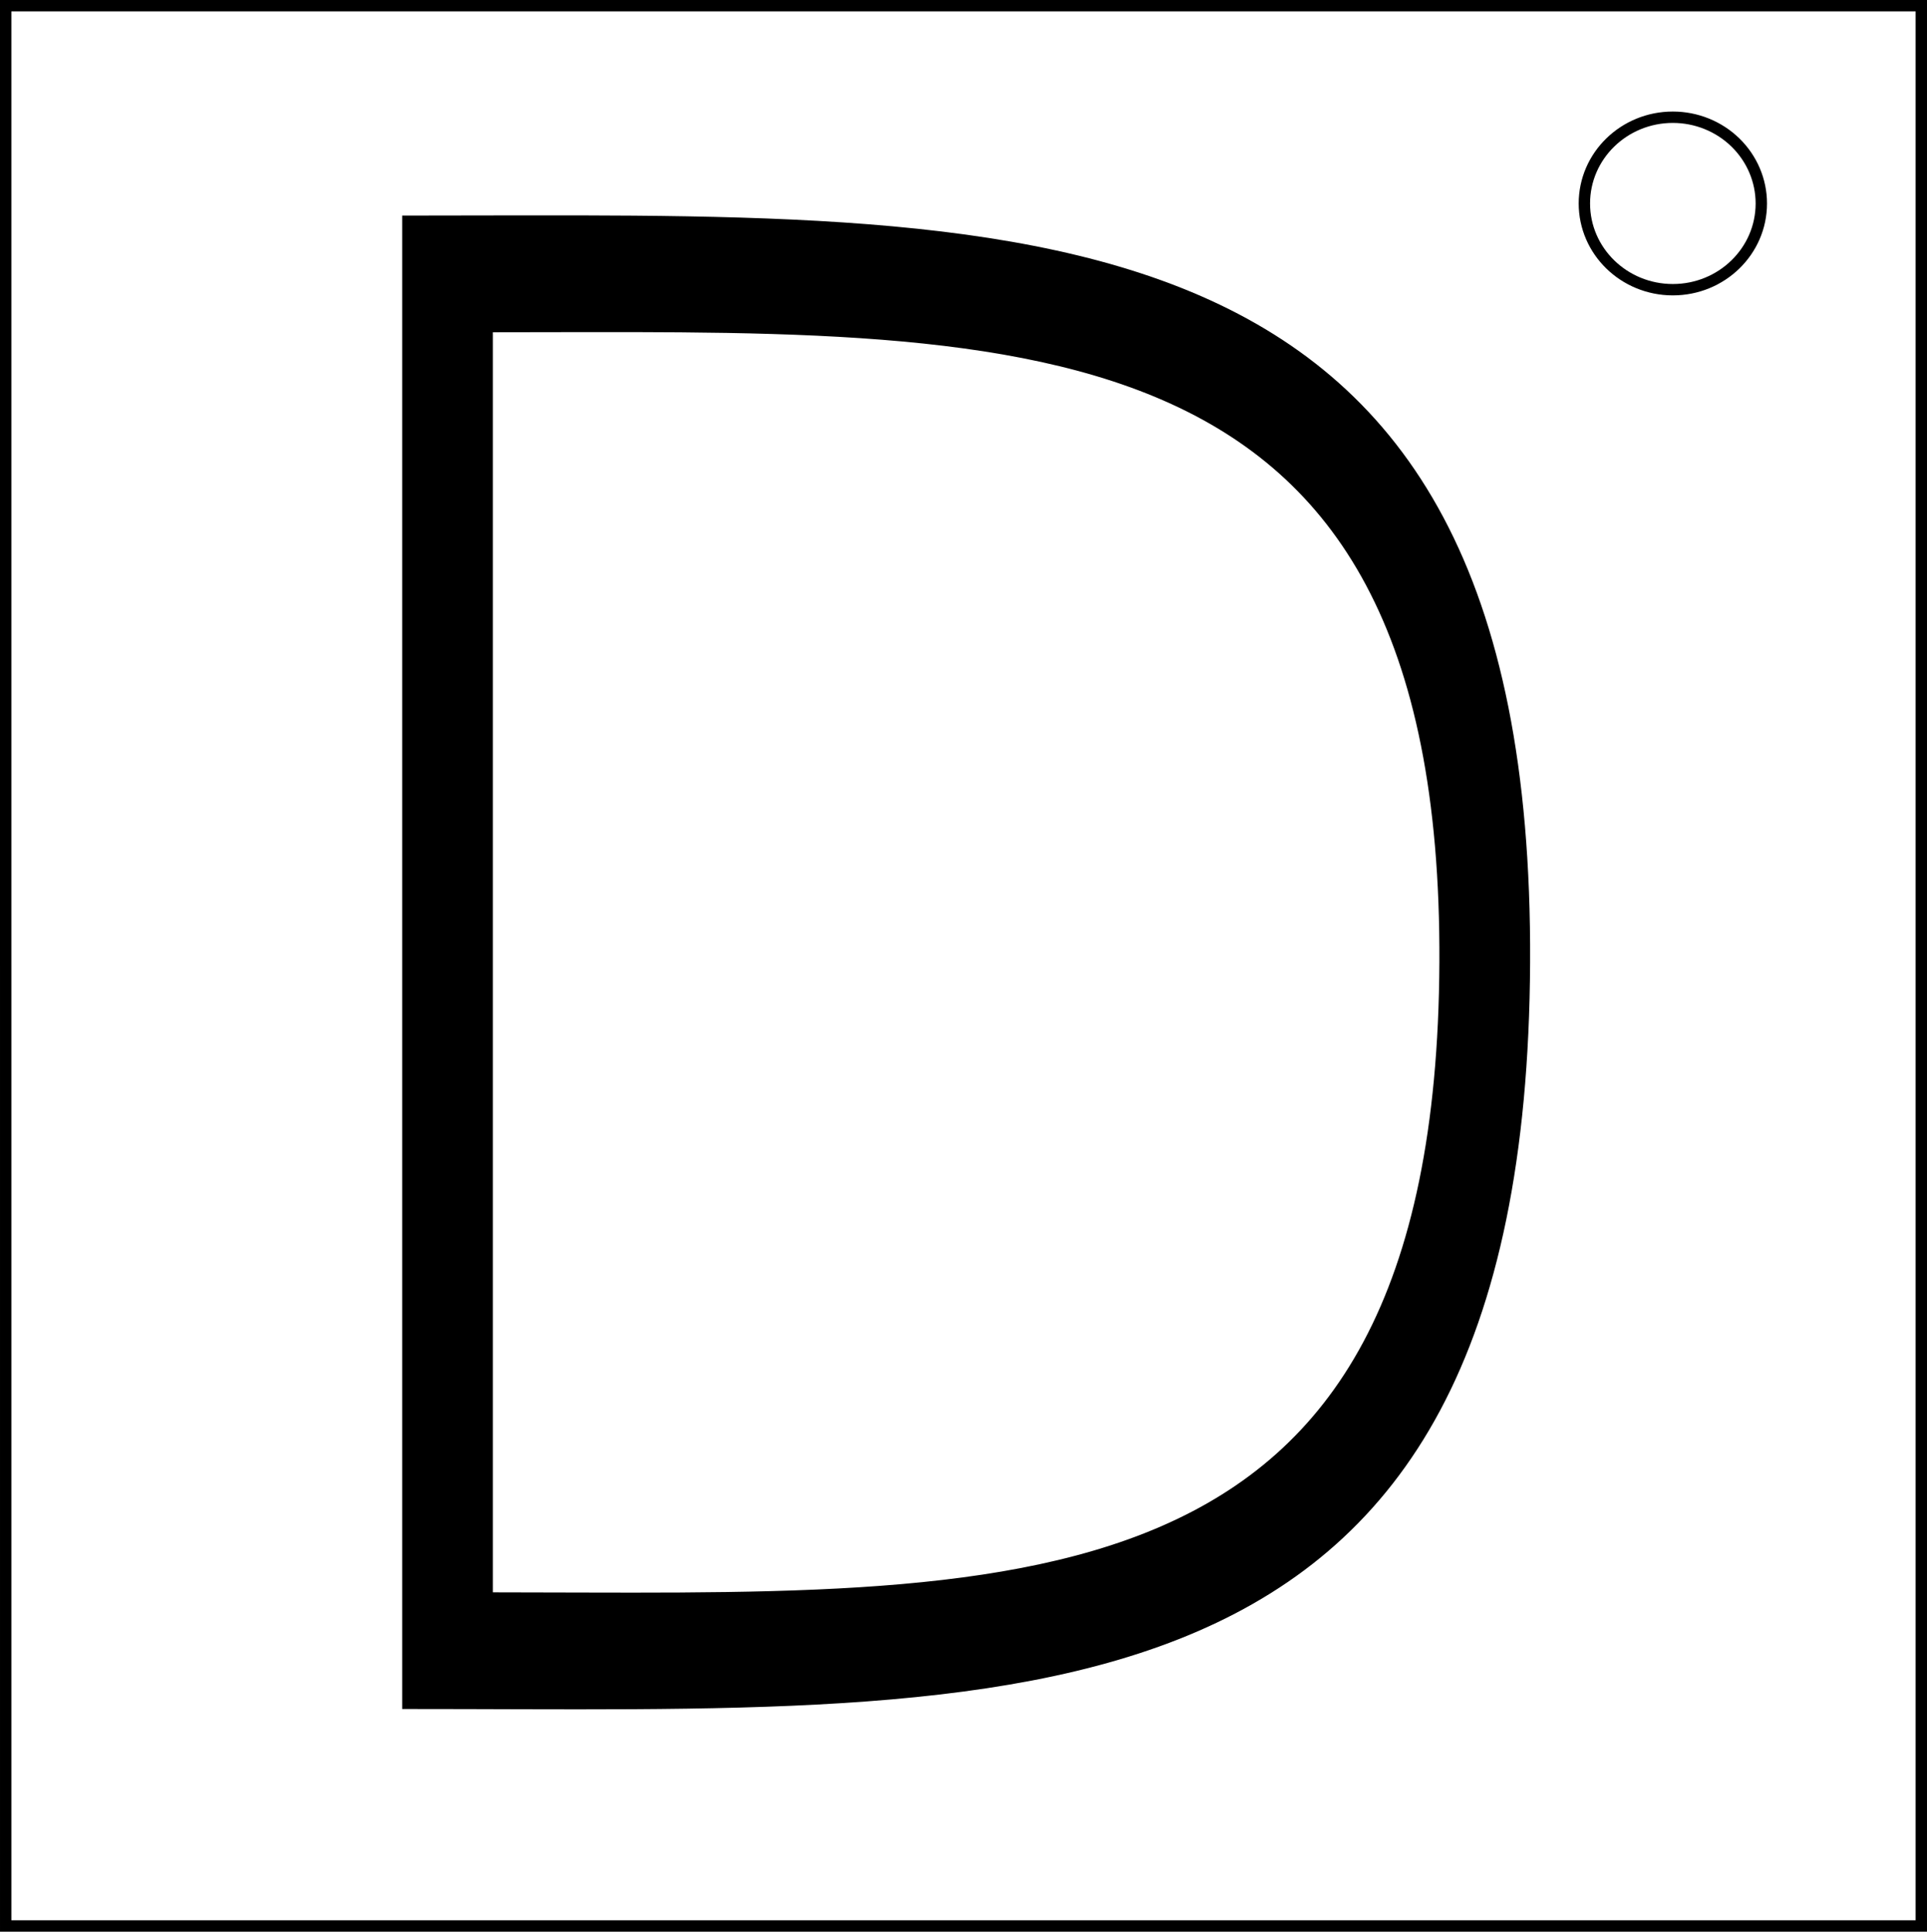
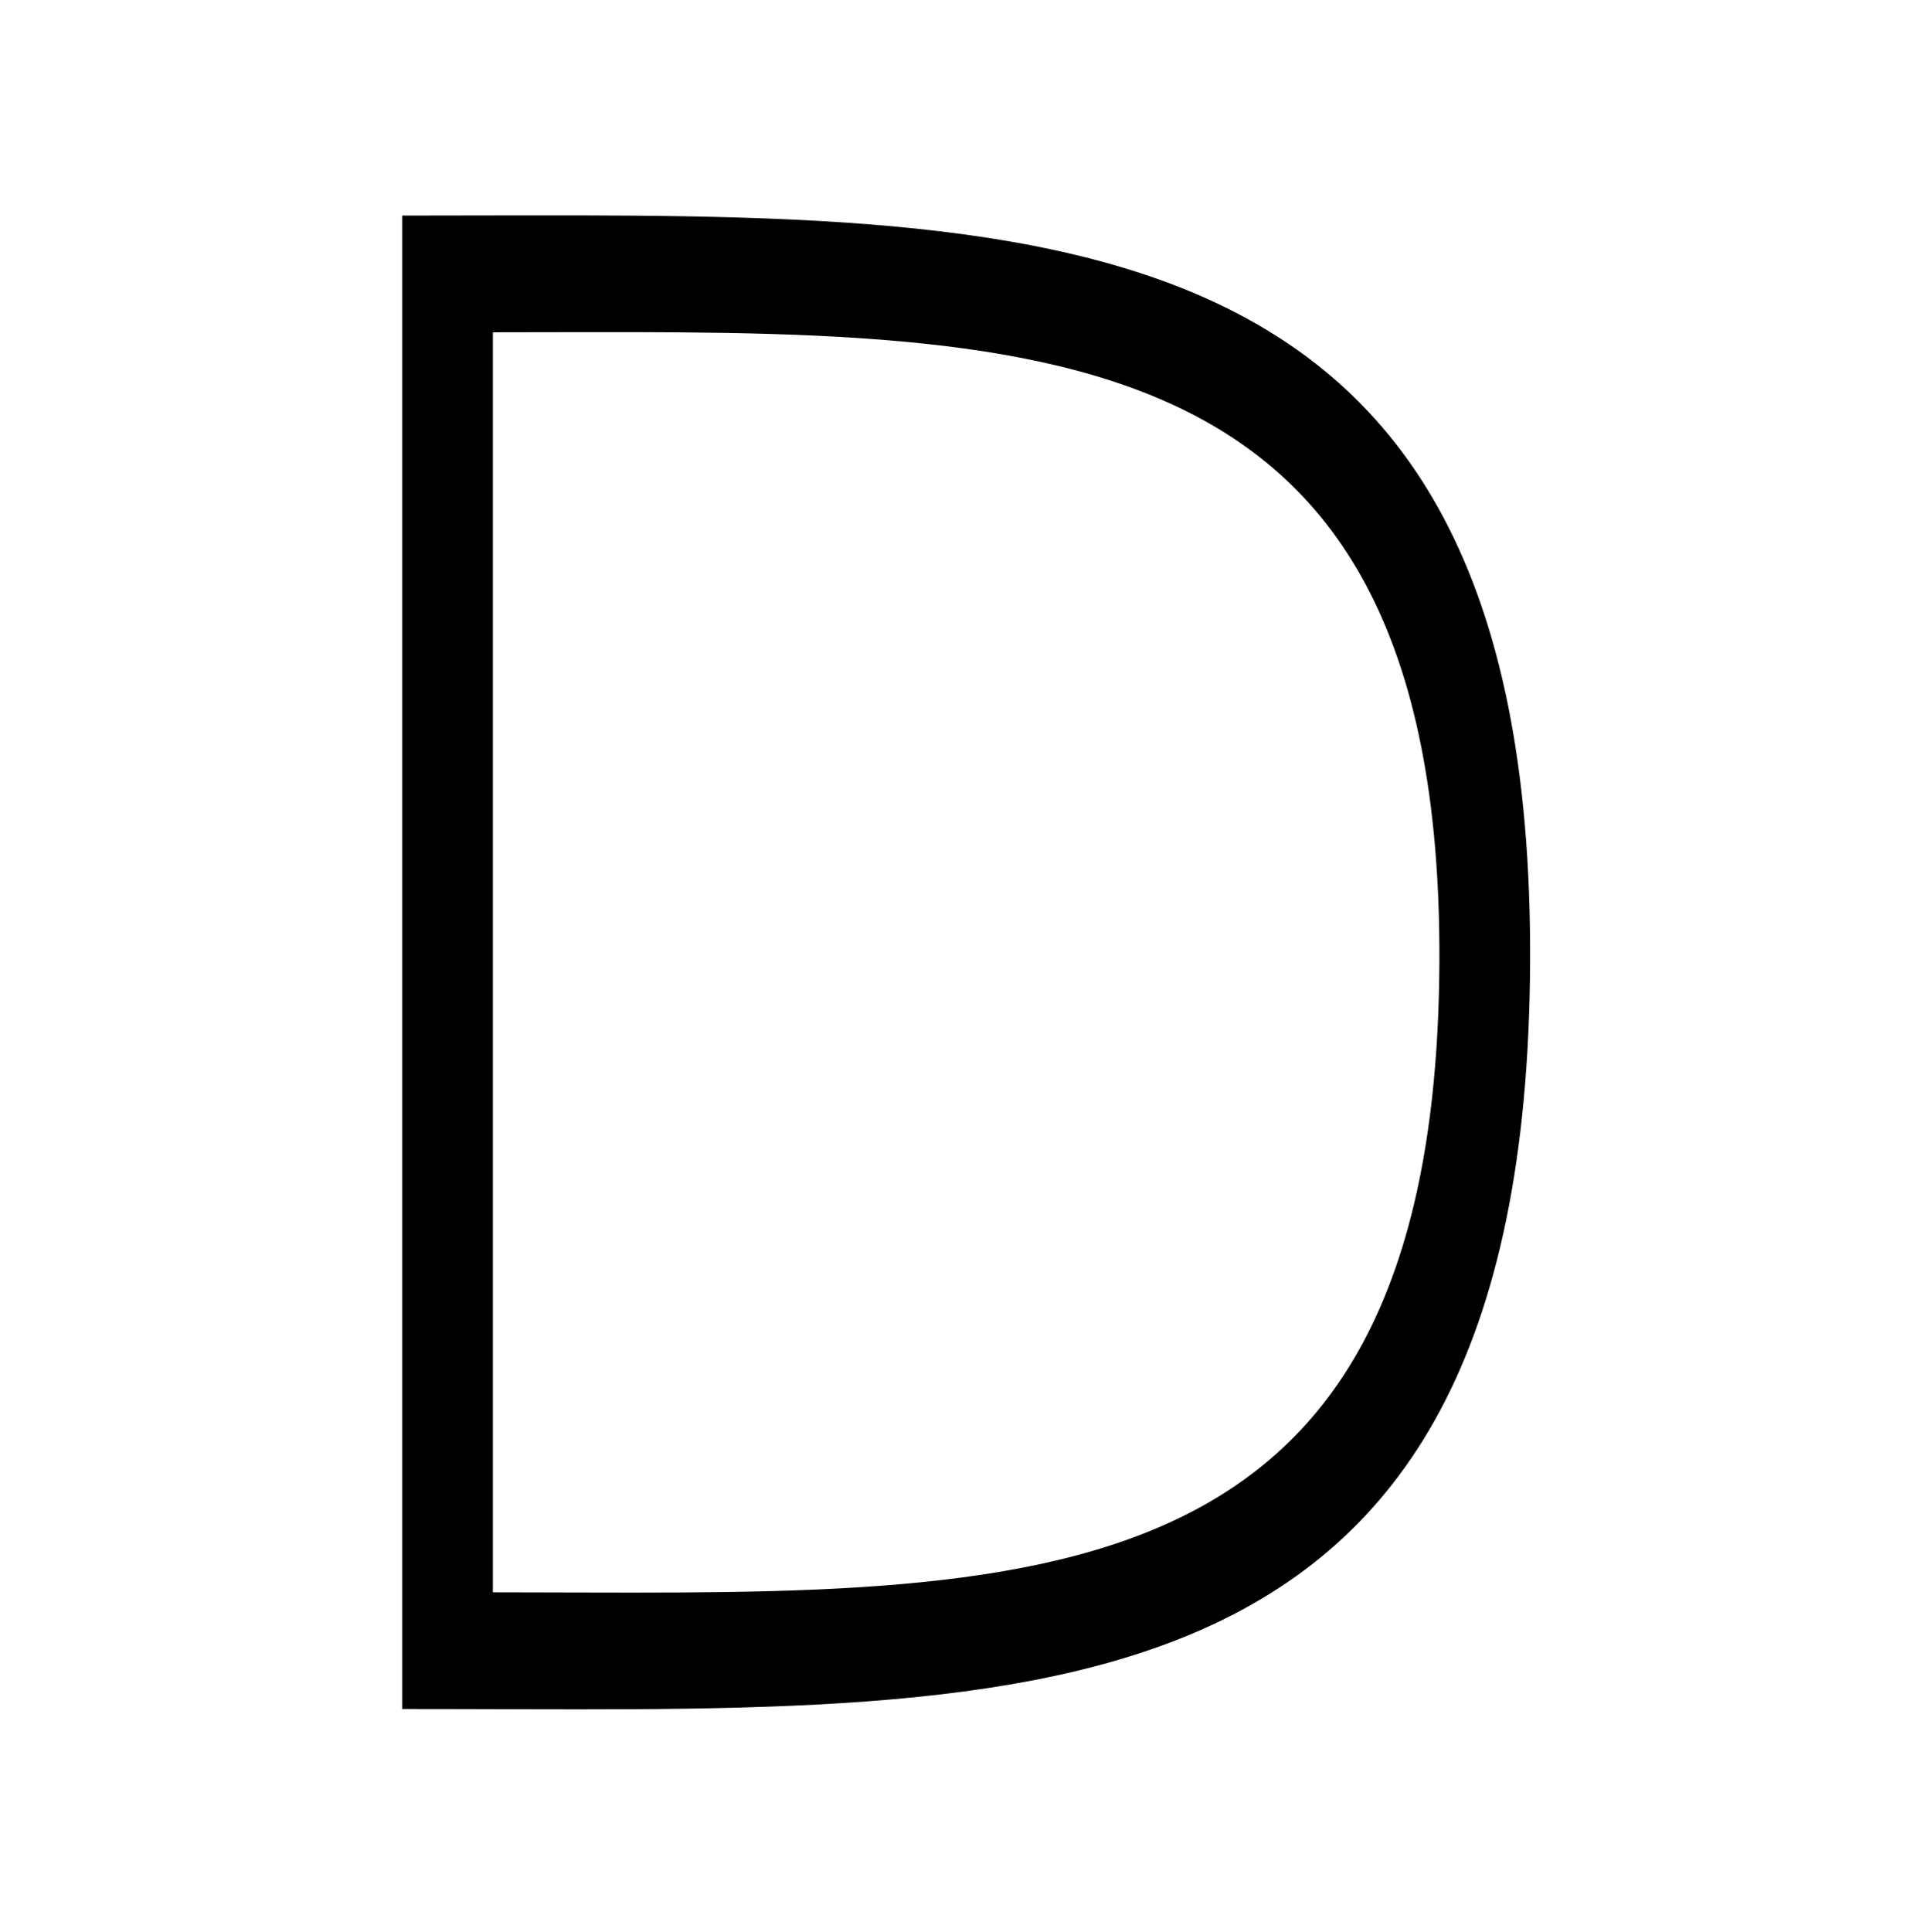
<svg xmlns="http://www.w3.org/2000/svg" version="1.1" width="338.913" height="339.67" viewBox="0,0,338.913,339.67">
  <g transform="translate(-70.079,-10.776)">
    <g data-paper-data="{&quot;isPaintingLayer&quot;:true}" fill-rule="nonzero" stroke="#000000" stroke-width="2" stroke-linecap="butt" stroke-linejoin="miter" stroke-miterlimit="10" stroke-dasharray="" stroke-dashoffset="0" style="mix-blend-mode: normal">
-       <path d="M71.079,11.776h336.913v337.67h-336.912z" fill="none" />
-       <path d="M348.734,46.554c0,-8.376 6.966,-15.165 15.56,-15.165c4.126,0 8.084,1.597 11.001,4.441c2.918,2.844 4.558,6.702 4.558,10.724c0,8.376 -6.966,15.165 -15.56,15.165c-8.593,0 -15.559,-6.79 -15.559,-15.165z" fill="none" />
      <path d="M155.763,175.087v116.685c93.044,0 167.913,6.106 168.47,-111.784c0.552,-116.838 -75.427,-111.784 -168.47,-111.784v106.385l-13.956,-1.862l0,-123.044c108.458,0 197.025,-5.891 196.381,130.303c-0.65,137.42 -87.923,130.303 -196.381,130.303l0,-137.038z" fill="#000000" />
    </g>
  </g>
</svg>